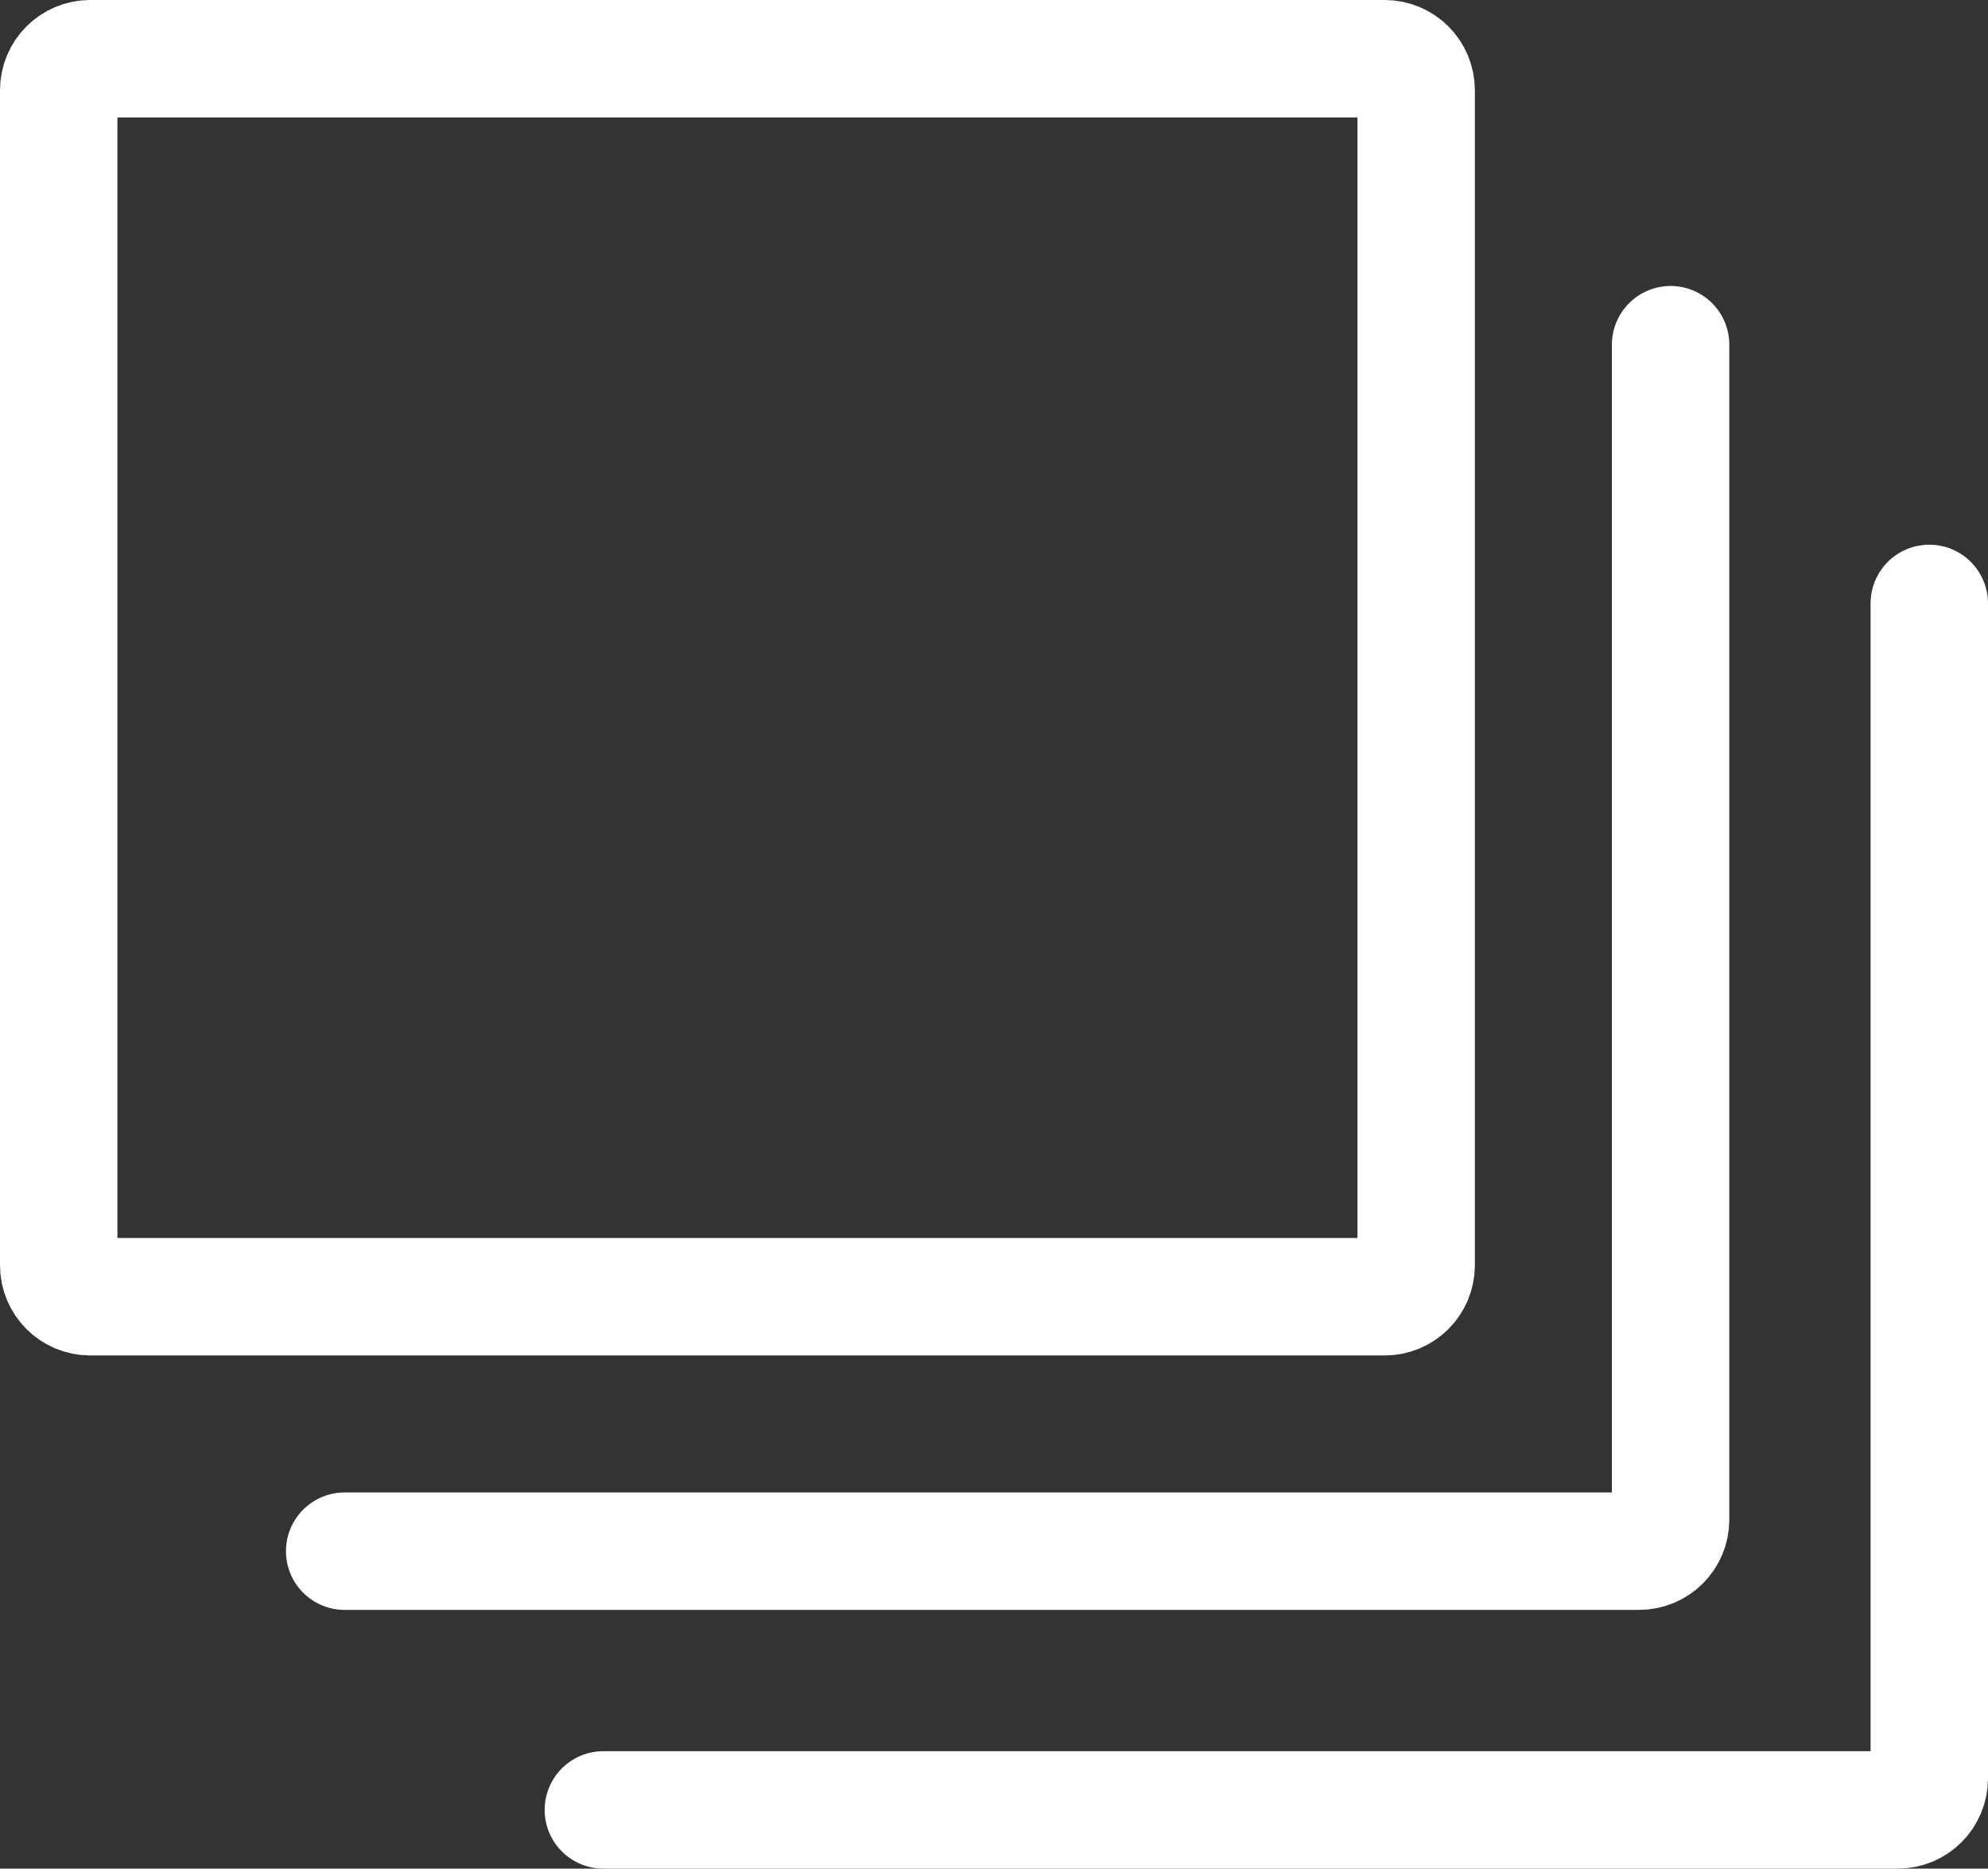
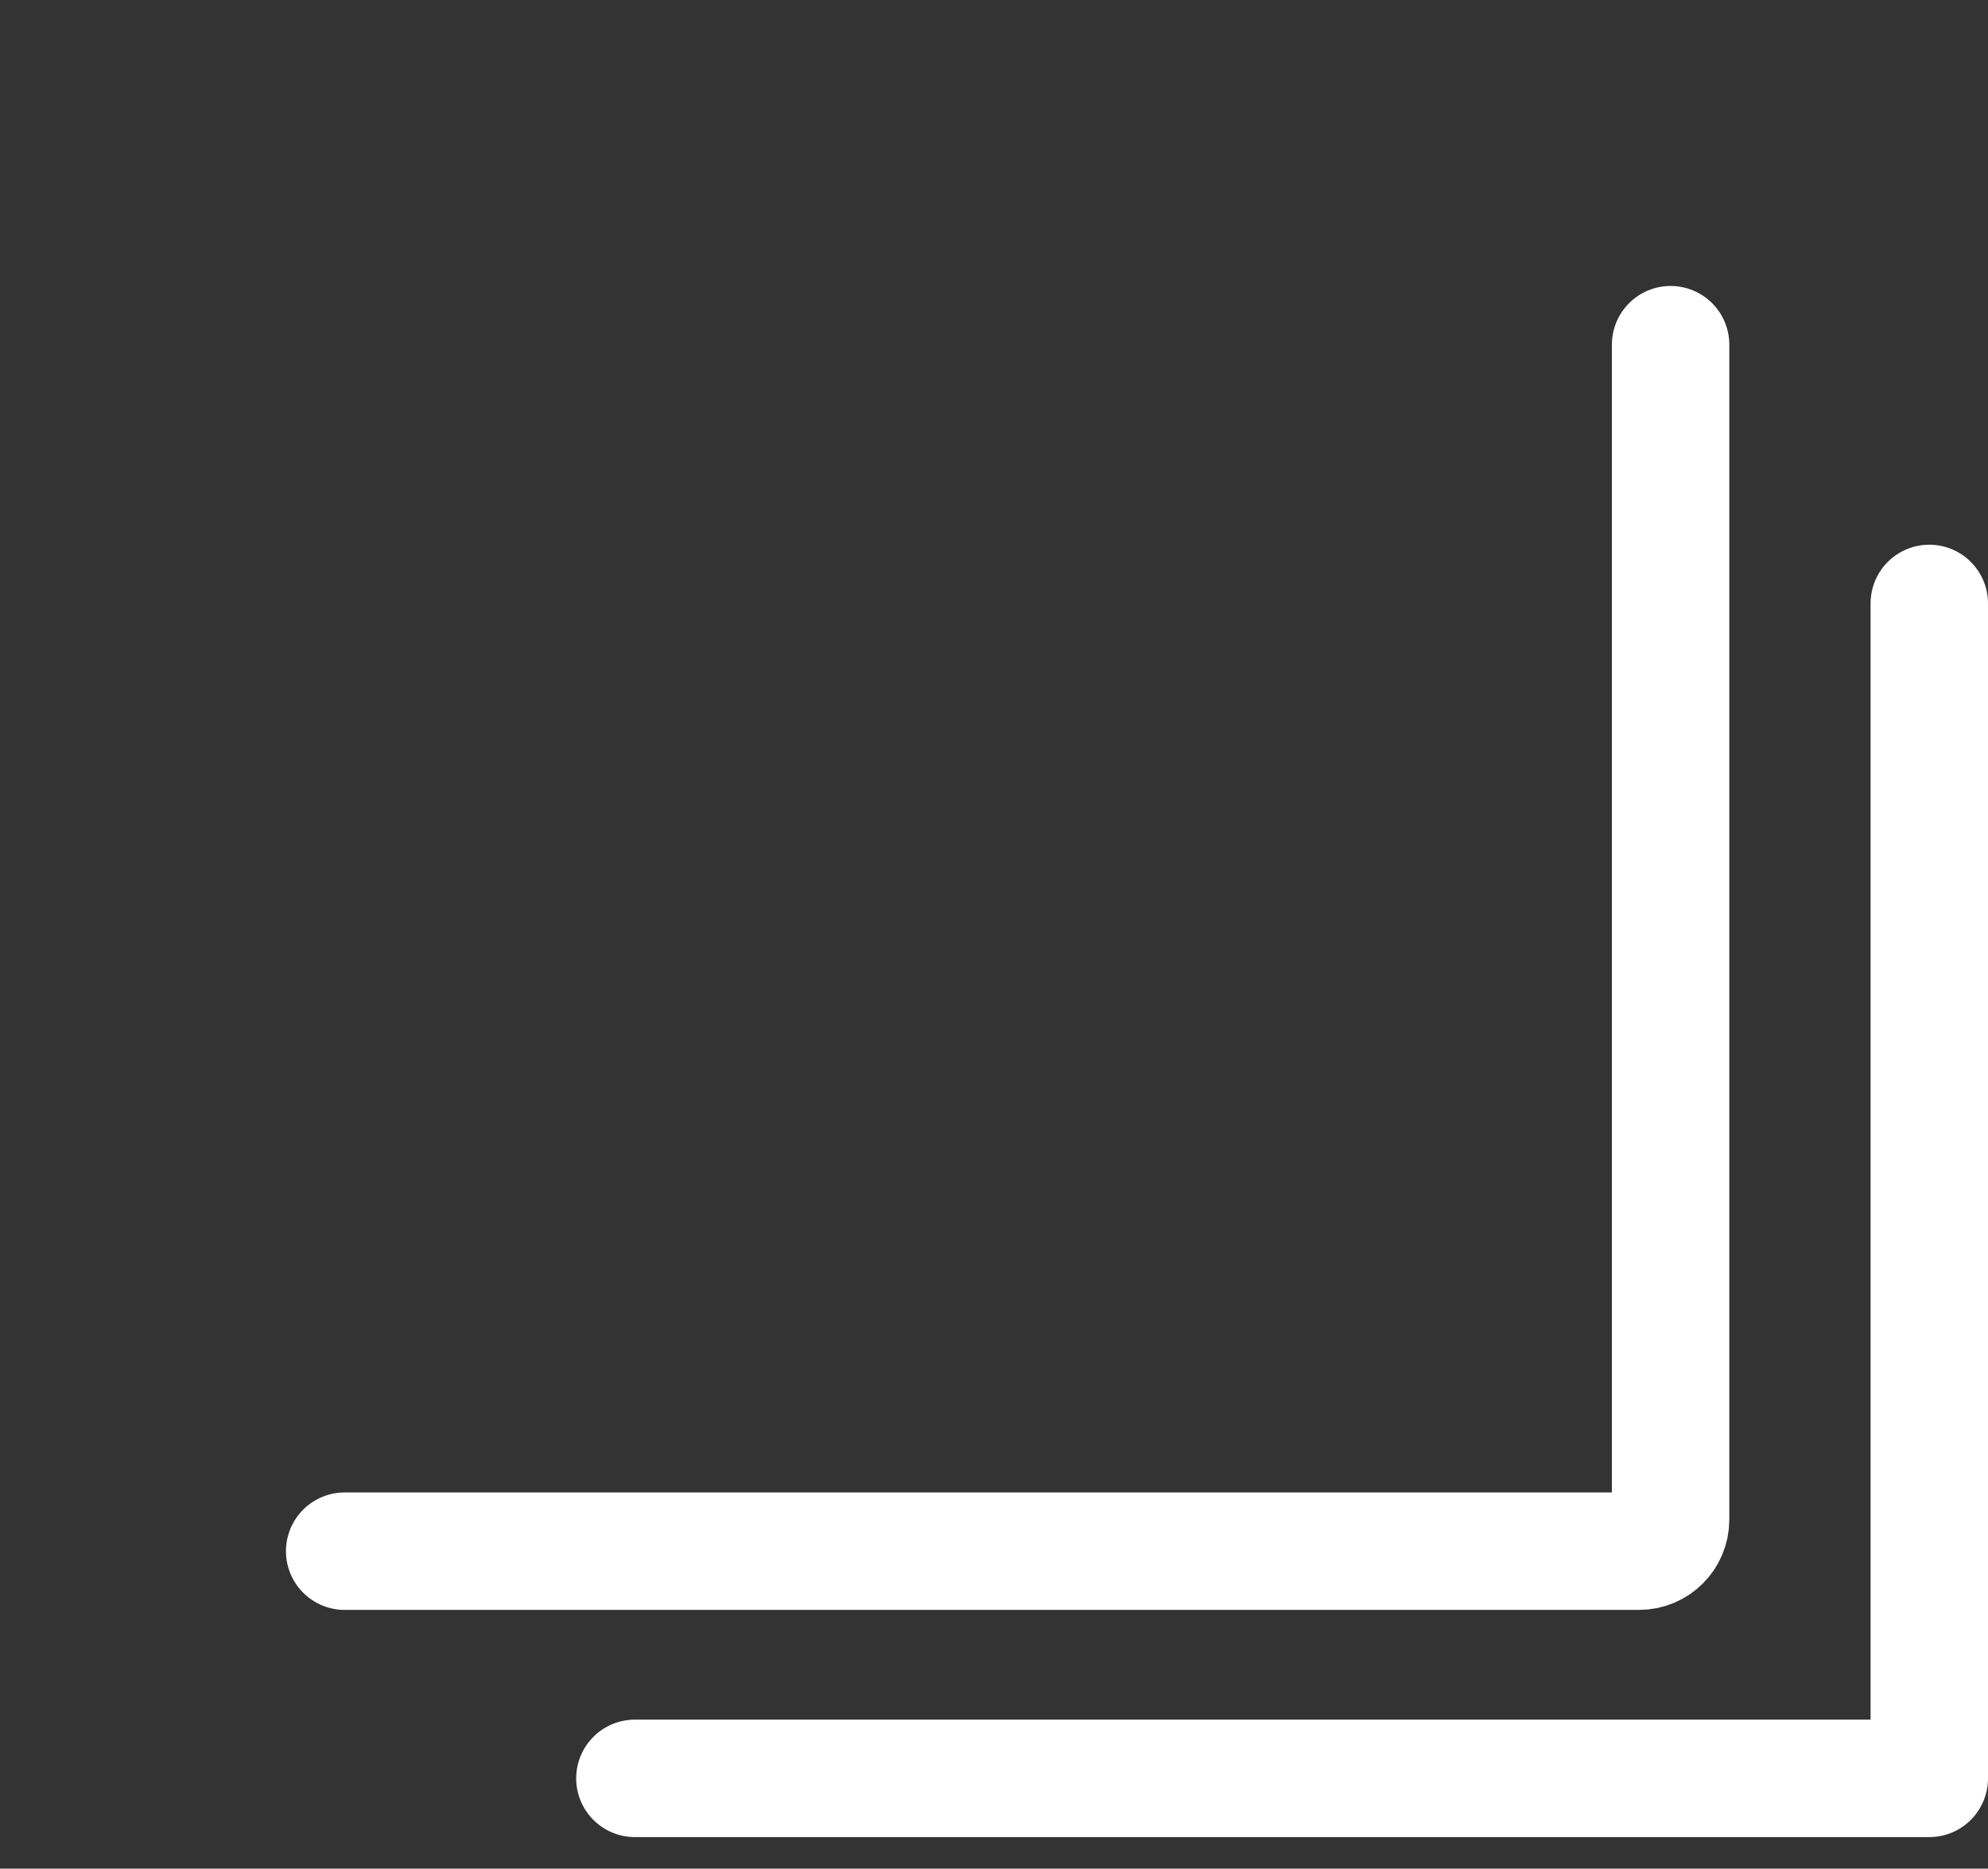
<svg xmlns="http://www.w3.org/2000/svg" xmlns:xlink="http://www.w3.org/1999/xlink" version="1.1" id="Ebene_1" x="0px" y="0px" width="67.72px" height="63.645px" viewBox="0 0 67.72 63.645" enable-background="new 0 0 67.72 63.645" xml:space="preserve">
  <rect x="0" y="0" width="67.72" height="63.645" fill="#333333" stroke="none" />
  <symbol id="rollover_bildergalerie" viewBox="-33.86 -31.822 67.72 63.645">
-     <path fill="none" stroke="#FFFFFF" stroke-width="4" stroke-linejoin="round" stroke-miterlimit="10" d="M14.381-11.27   c0-0.594-0.481-1.074-1.074-1.074h-44.093c-0.593,0-1.074,0.48-1.074,1.074v40.018c0,0.594,0.481,1.074,1.074,1.074h44.093   c0.593,0,1.074-0.48,1.074-1.074V-11.27z" />
    <path fill="none" stroke="#FFFFFF" stroke-width="4" stroke-linecap="round" stroke-linejoin="round" stroke-miterlimit="10" d="   M23.048,20.082v-40.018c0-0.594-0.481-1.074-1.074-1.074h-44.093" />
-     <path fill="none" stroke="#FFFFFF" stroke-width="4" stroke-linecap="round" stroke-linejoin="round" stroke-miterlimit="10" d="   M31.86,11.27v-40.018c0-0.594-0.481-1.074-1.074-1.074h-44.093" />
+     <path fill="none" stroke="#FFFFFF" stroke-width="4" stroke-linecap="round" stroke-linejoin="round" stroke-miterlimit="10" d="   M31.86,11.27v-40.018h-44.093" />
  </symbol>
  <use xlink:href="#rollover_bildergalerie" width="67.72" height="63.645" x="-33.86" y="-31.822" transform="matrix(1 0 0 -1 33.86 31.822)" overflow="visible" />
</svg>